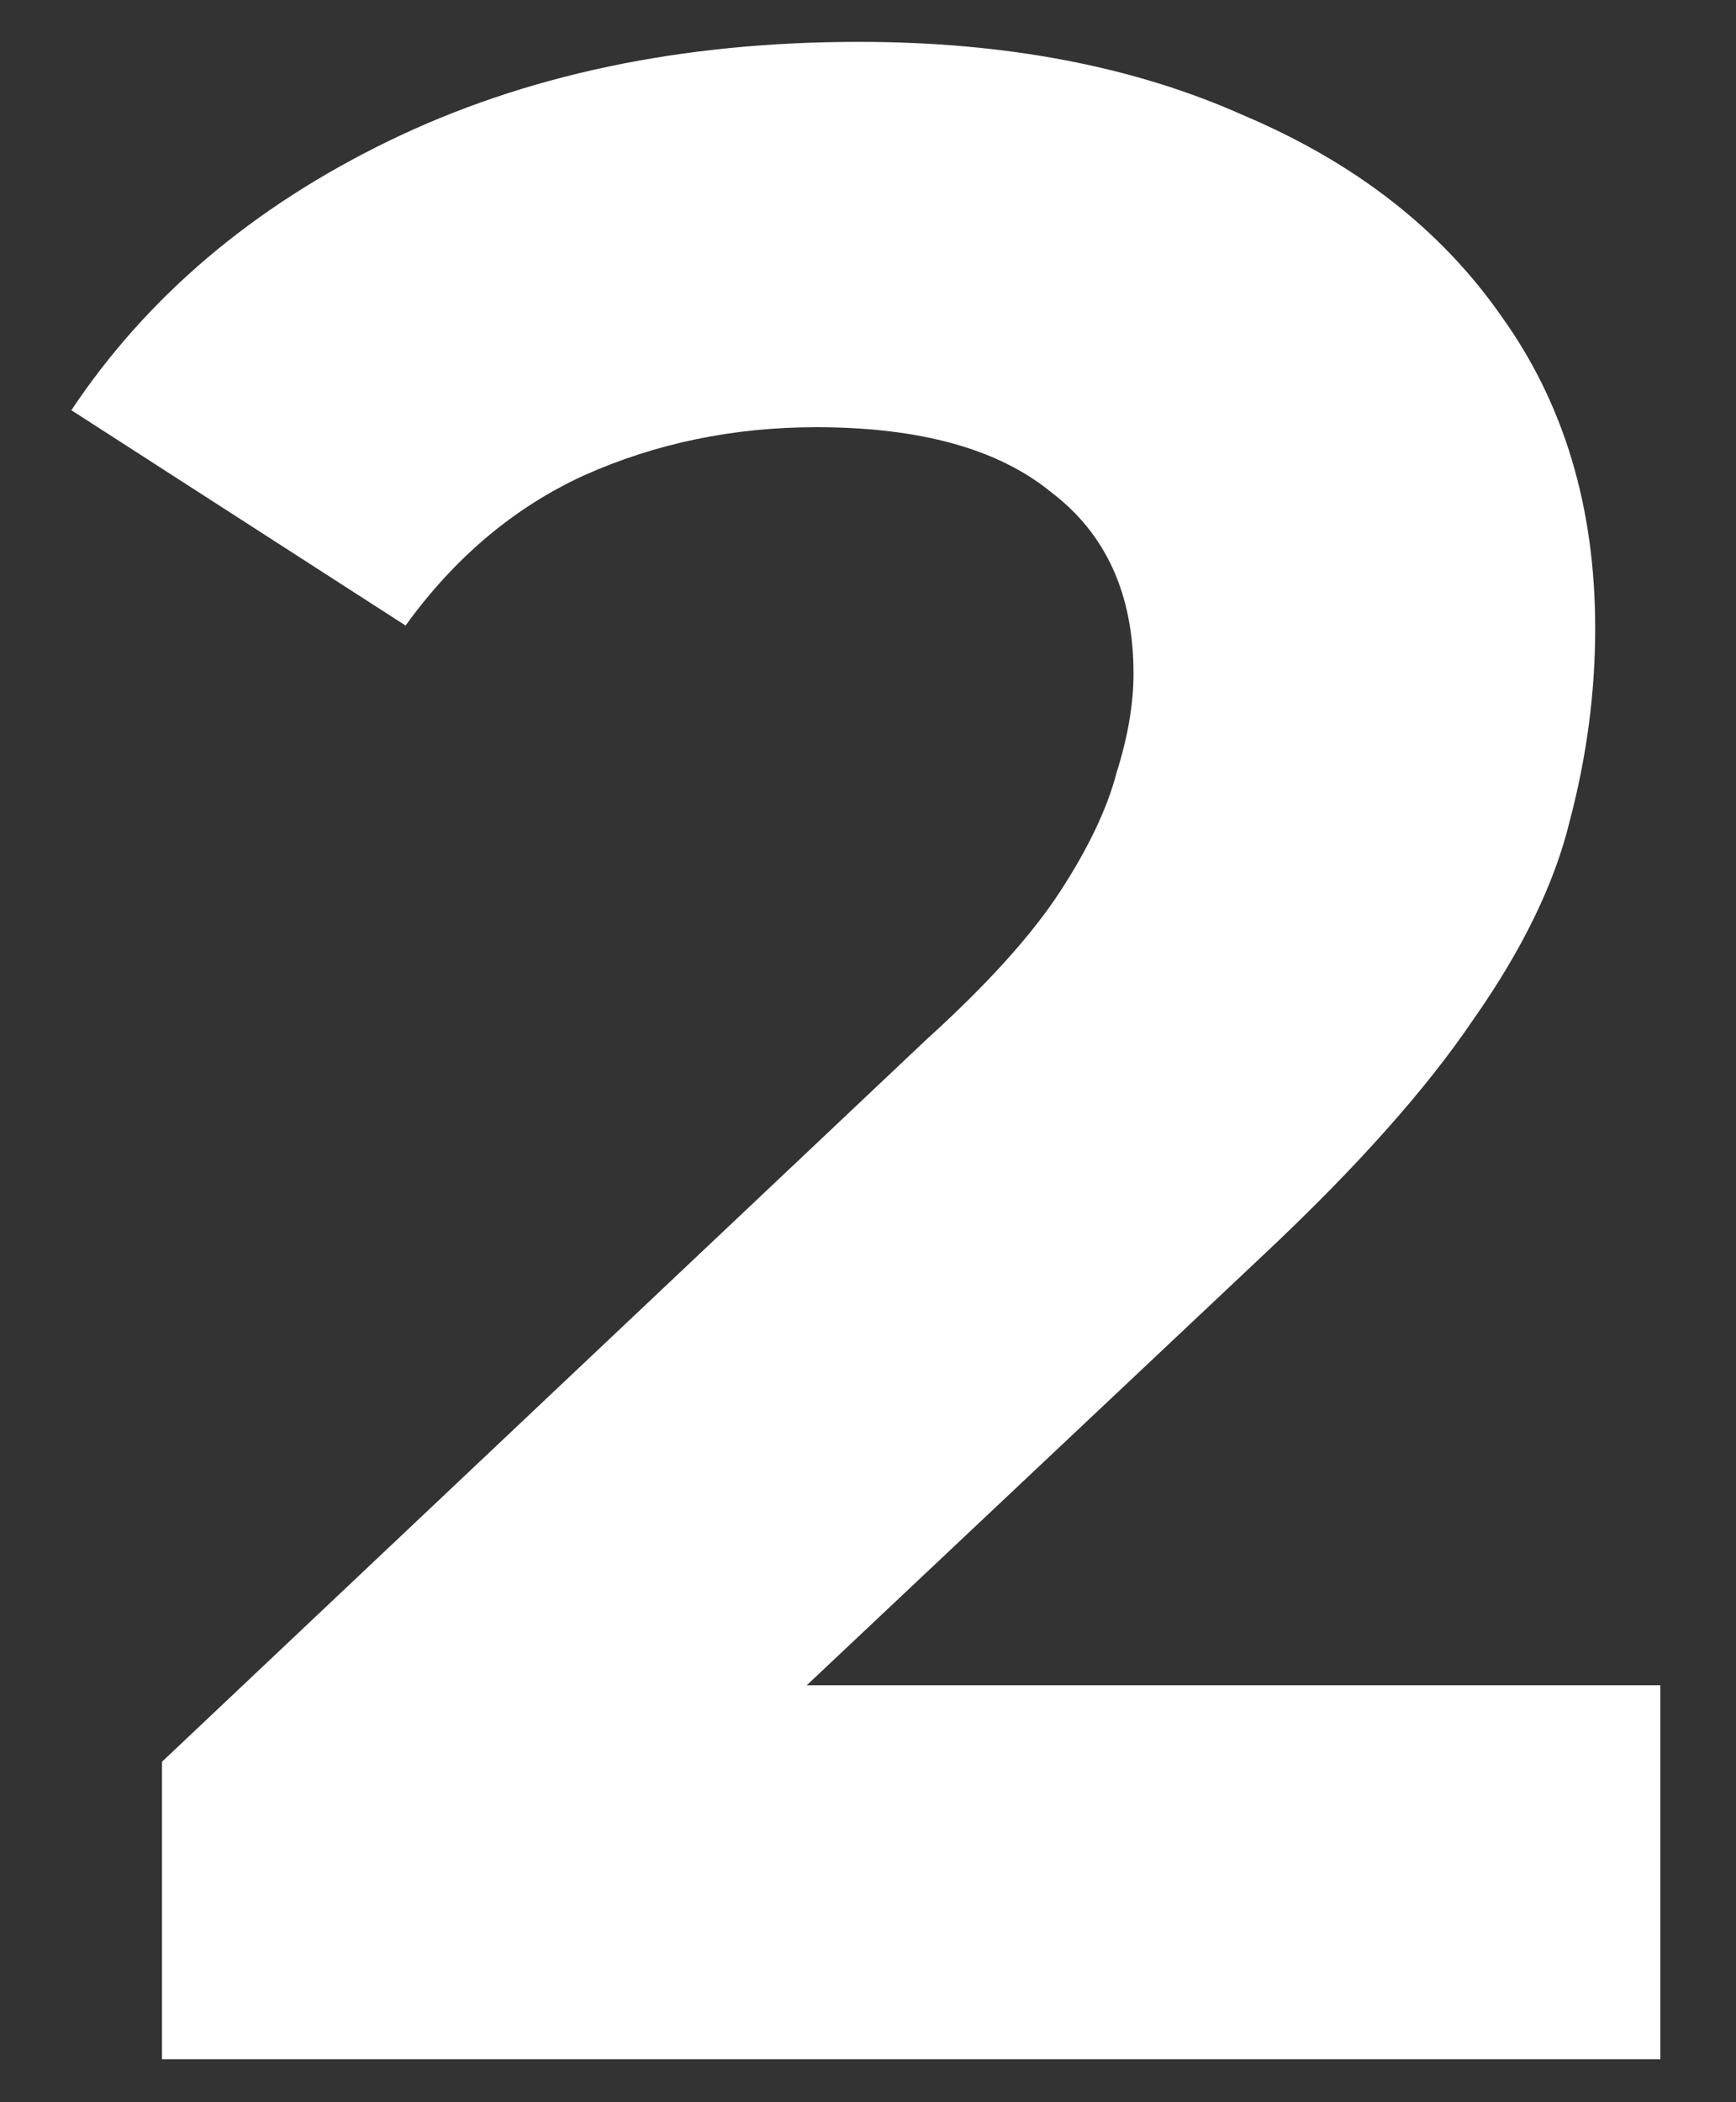
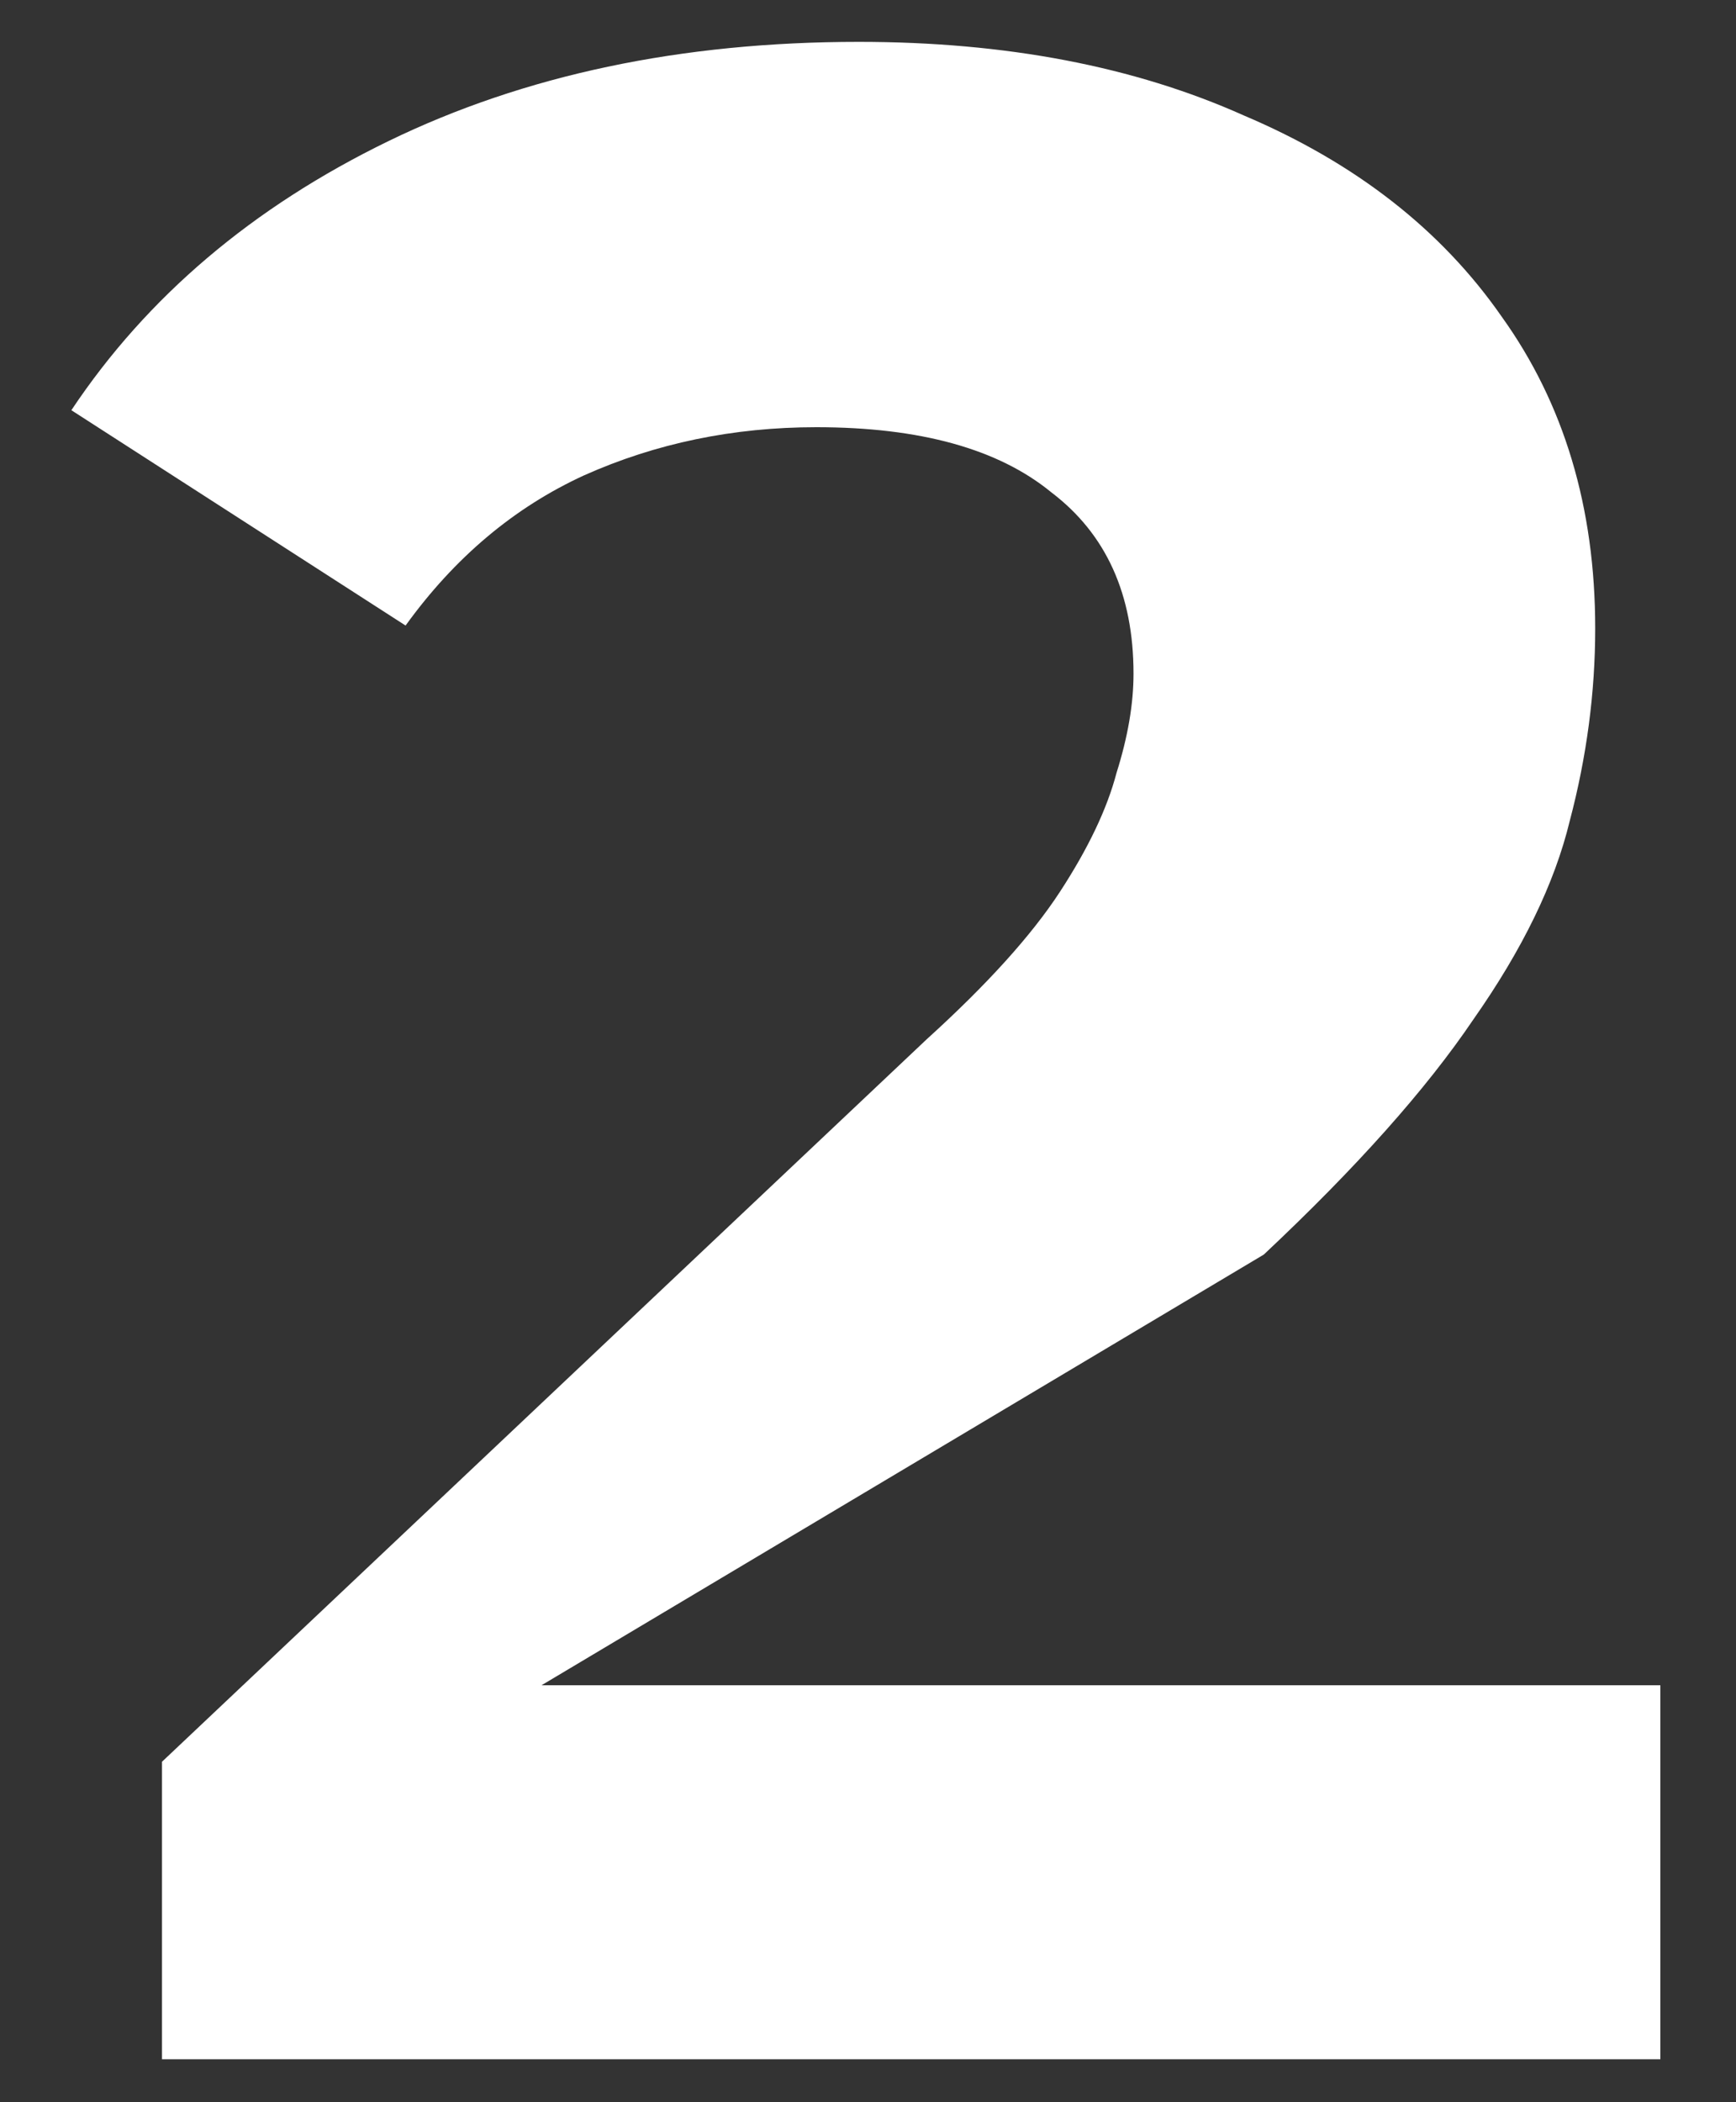
<svg xmlns="http://www.w3.org/2000/svg" width="19" height="23" viewBox="0 0 19 23" fill="none">
  <rect x="0" y="0" width="19" height="23" fill="#333333" stroke="none" />
-   <path d="M1.773 22.53V19.275L10.143 11.37C10.804 10.771 11.29 10.233 11.6 9.758C11.91 9.283 12.117 8.849 12.22 8.456C12.344 8.063 12.406 7.702 12.406 7.371C12.406 6.503 12.106 5.842 11.507 5.387C10.928 4.912 10.071 4.674 8.934 4.674C8.025 4.674 7.177 4.85 6.392 5.201C5.627 5.552 4.976 6.1 4.439 6.844L0.781 4.488C1.608 3.248 2.765 2.266 4.253 1.543C5.741 0.82 7.456 0.458 9.399 0.458C11.011 0.458 12.416 0.727 13.615 1.264C14.834 1.781 15.775 2.514 16.436 3.465C17.118 4.416 17.459 5.552 17.459 6.875C17.459 7.578 17.366 8.28 17.18 8.983C17.015 9.665 16.663 10.388 16.126 11.153C15.609 11.918 14.845 12.775 13.832 13.726L6.888 20.267L5.927 18.438H18.172V22.53H1.773Z" fill="white" />
+   <path d="M1.773 22.53V19.275L10.143 11.37C10.804 10.771 11.29 10.233 11.6 9.758C11.91 9.283 12.117 8.849 12.22 8.456C12.344 8.063 12.406 7.702 12.406 7.371C12.406 6.503 12.106 5.842 11.507 5.387C10.928 4.912 10.071 4.674 8.934 4.674C8.025 4.674 7.177 4.85 6.392 5.201C5.627 5.552 4.976 6.1 4.439 6.844L0.781 4.488C1.608 3.248 2.765 2.266 4.253 1.543C5.741 0.82 7.456 0.458 9.399 0.458C11.011 0.458 12.416 0.727 13.615 1.264C14.834 1.781 15.775 2.514 16.436 3.465C17.118 4.416 17.459 5.552 17.459 6.875C17.459 7.578 17.366 8.28 17.18 8.983C17.015 9.665 16.663 10.388 16.126 11.153C15.609 11.918 14.845 12.775 13.832 13.726L5.927 18.438H18.172V22.53H1.773Z" fill="white" />
</svg>